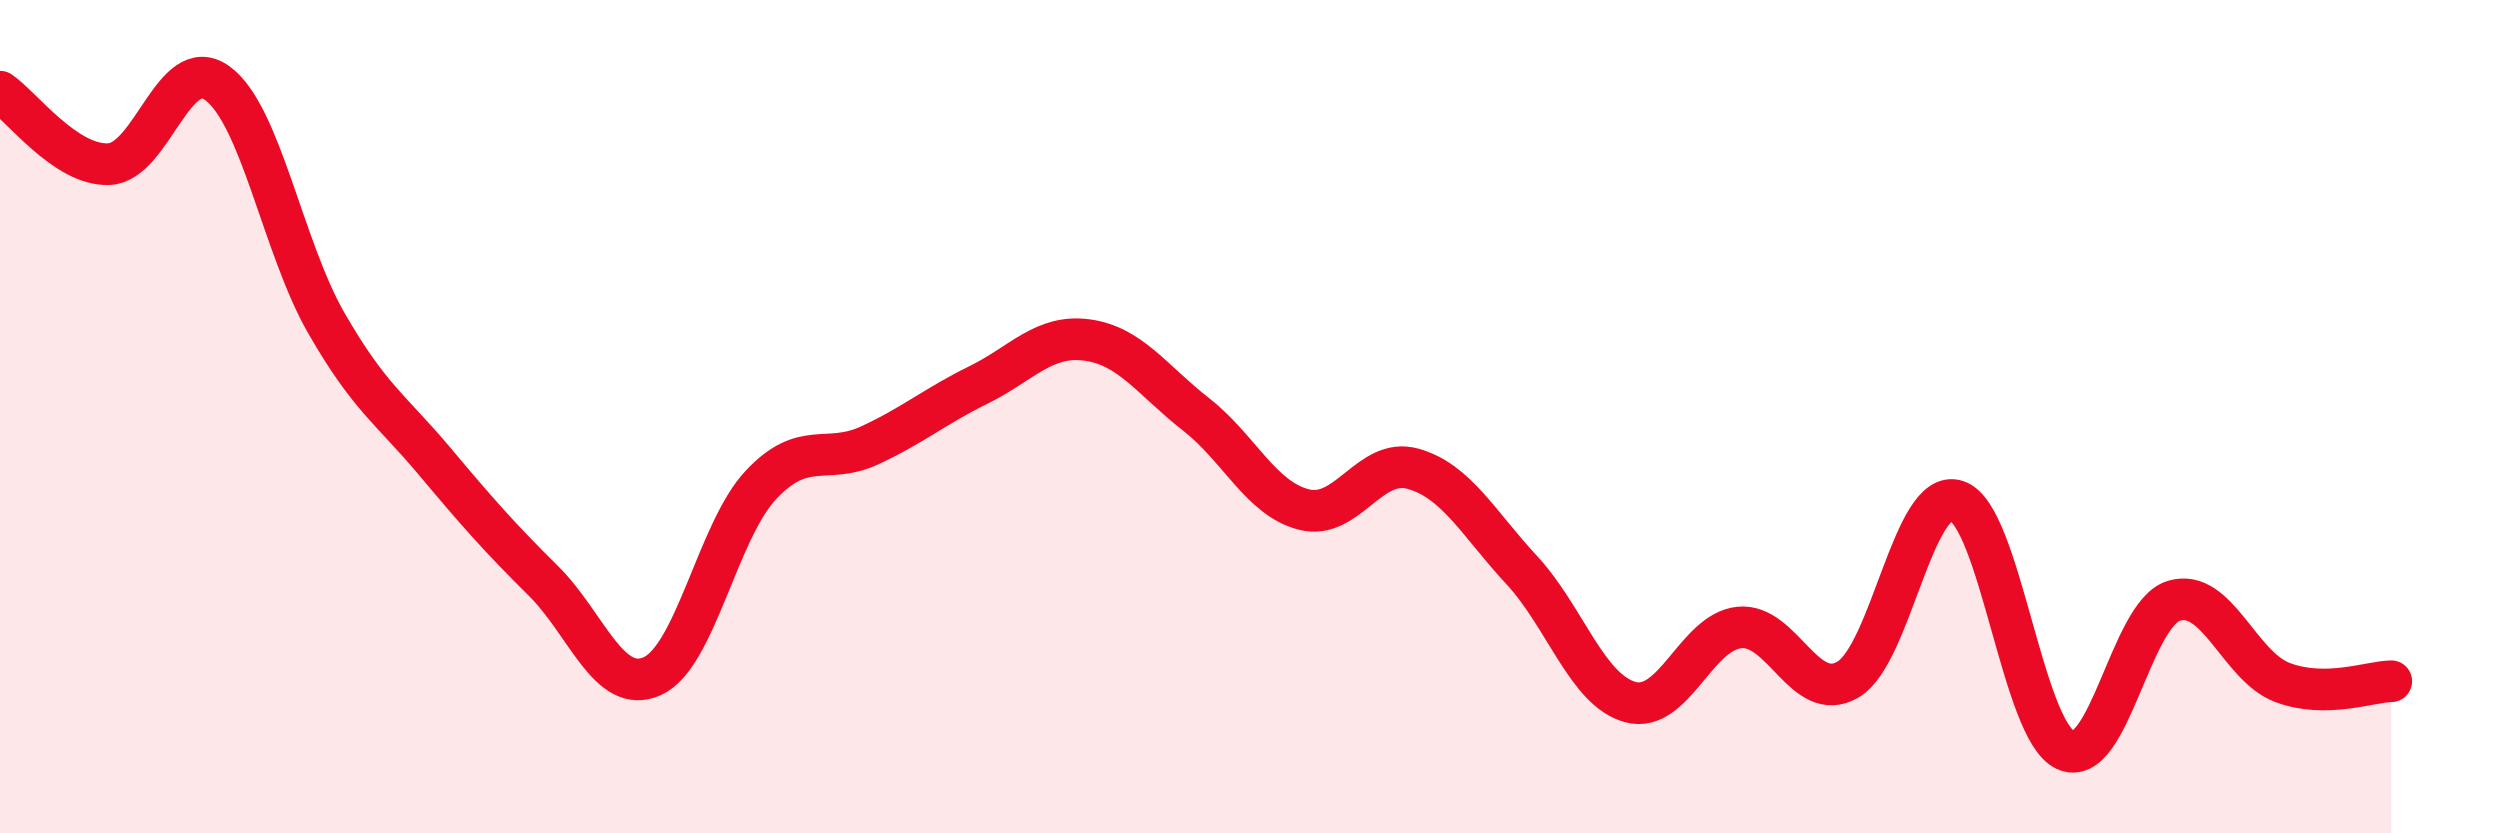
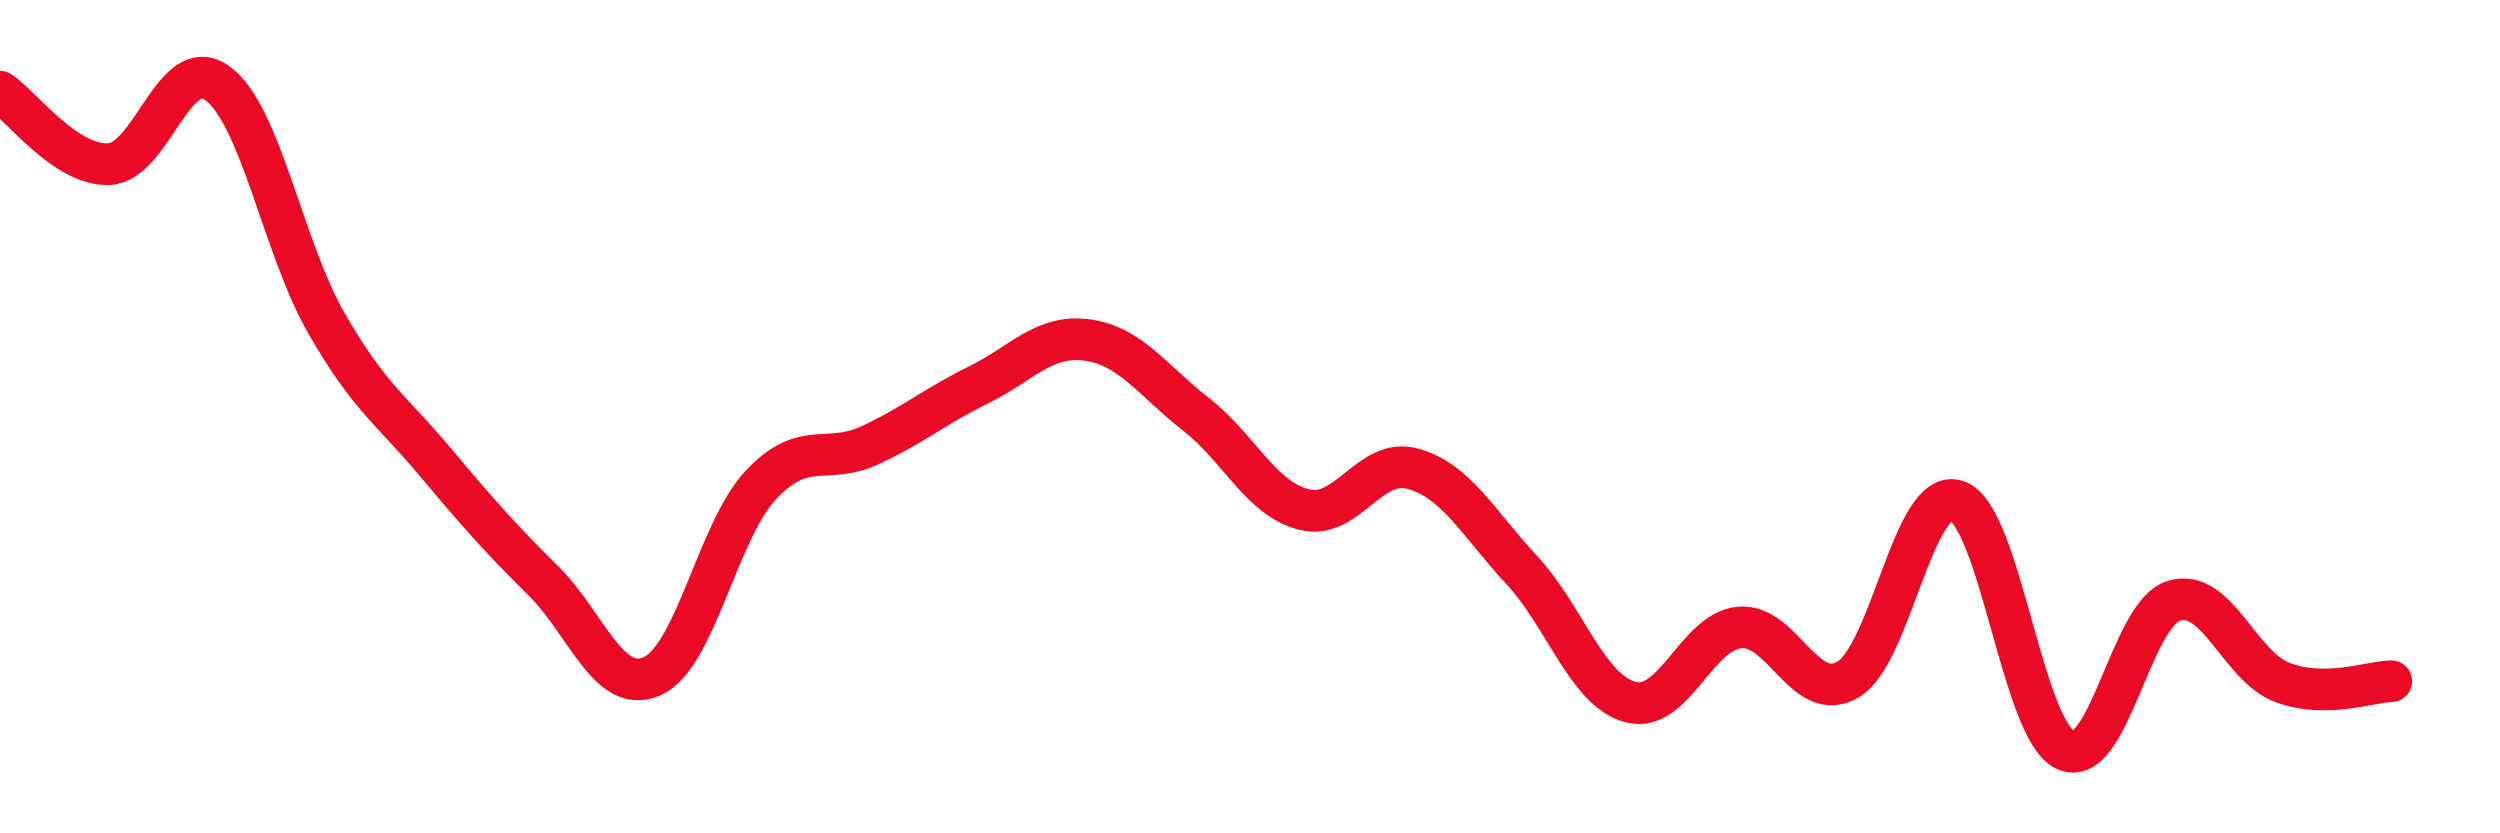
<svg xmlns="http://www.w3.org/2000/svg" width="60" height="20" viewBox="0 0 60 20">
-   <path d="M 0,2.2 C 0.52,2.55 1.57,3.98 2.61,3.94 C 3.65,3.9 4.18,1.24 5.22,2 C 6.26,2.76 6.79,5.94 7.83,7.75 C 8.87,9.56 9.39,9.83 10.43,11.07 C 11.47,12.31 12,12.91 13.04,13.94 C 14.08,14.97 14.61,16.69 15.65,16.23 C 16.69,15.77 17.22,12.75 18.26,11.64 C 19.3,10.53 19.83,11.17 20.87,10.69 C 21.91,10.21 22.44,9.75 23.48,9.24 C 24.52,8.73 25.05,8.02 26.09,8.16 C 27.13,8.3 27.66,9.13 28.7,9.94 C 29.74,10.75 30.26,11.97 31.3,12.23 C 32.34,12.49 32.87,10.96 33.91,11.25 C 34.95,11.54 35.48,12.56 36.52,13.68 C 37.56,14.8 38.09,16.57 39.13,16.85 C 40.17,17.13 40.7,15.17 41.74,15.06 C 42.78,14.95 43.31,16.92 44.35,16.31 C 45.39,15.7 45.92,11.68 46.96,12.02 C 48,12.36 48.53,17.52 49.57,18 C 50.61,18.48 51.13,14.74 52.17,14.42 C 53.21,14.1 53.74,15.99 54.78,16.38 C 55.82,16.77 56.87,16.36 57.39,16.35L57.39 20L0 20Z" fill="#EB0A25" opacity="0.1" stroke-linecap="round" stroke-linejoin="round" />
  <path d="M 0,2.2 C 0.52,2.55 1.57,3.98 2.61,3.94 C 3.65,3.9 4.18,1.24 5.22,2 C 6.26,2.76 6.79,5.94 7.83,7.75 C 8.87,9.56 9.39,9.83 10.43,11.07 C 11.47,12.31 12,12.91 13.04,13.94 C 14.08,14.97 14.61,16.69 15.65,16.23 C 16.69,15.77 17.22,12.75 18.26,11.64 C 19.3,10.53 19.83,11.17 20.87,10.69 C 21.91,10.21 22.44,9.75 23.48,9.24 C 24.52,8.73 25.05,8.02 26.09,8.16 C 27.13,8.3 27.66,9.13 28.7,9.94 C 29.74,10.75 30.26,11.97 31.3,12.23 C 32.34,12.49 32.87,10.96 33.91,11.25 C 34.95,11.54 35.48,12.56 36.52,13.68 C 37.56,14.8 38.09,16.57 39.13,16.85 C 40.17,17.13 40.7,15.17 41.74,15.06 C 42.78,14.95 43.31,16.92 44.35,16.31 C 45.39,15.7 45.92,11.68 46.96,12.02 C 48,12.36 48.53,17.52 49.57,18 C 50.61,18.48 51.13,14.74 52.17,14.42 C 53.21,14.1 53.74,15.99 54.78,16.38 C 55.82,16.77 56.87,16.36 57.39,16.35" stroke="#EB0A25" stroke-width="1" fill="none" stroke-linecap="round" stroke-linejoin="round" />
</svg>